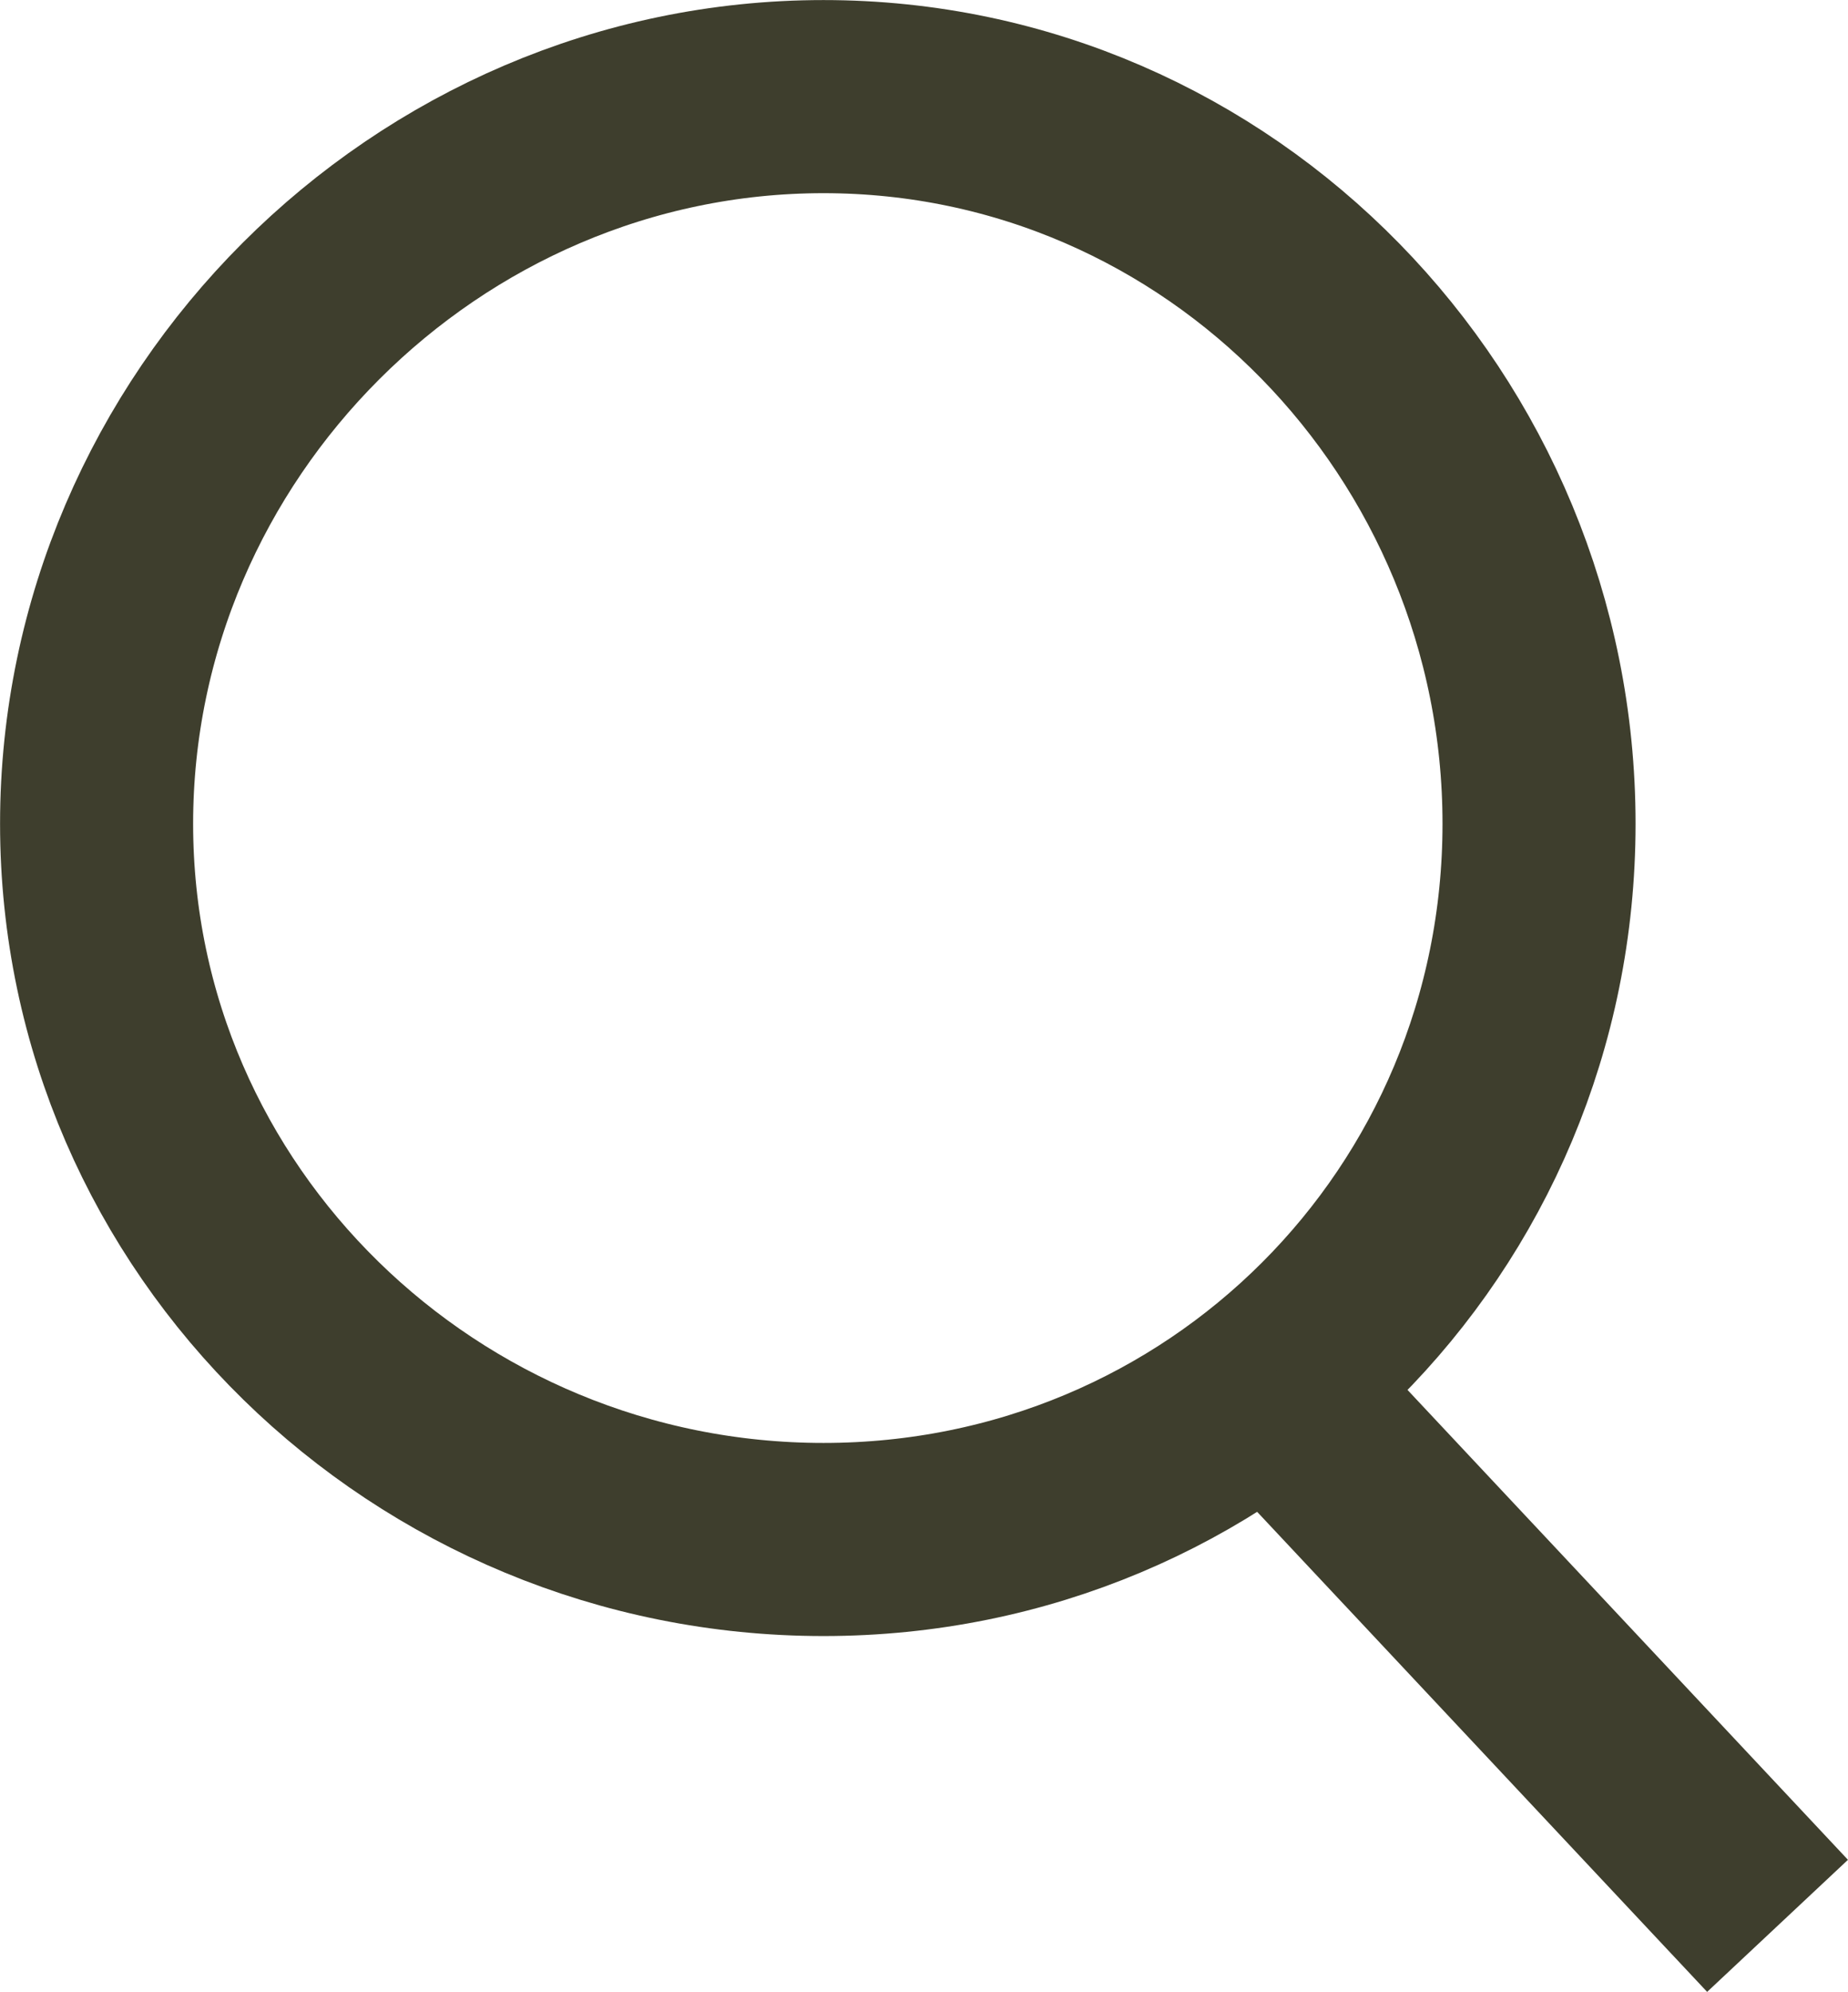
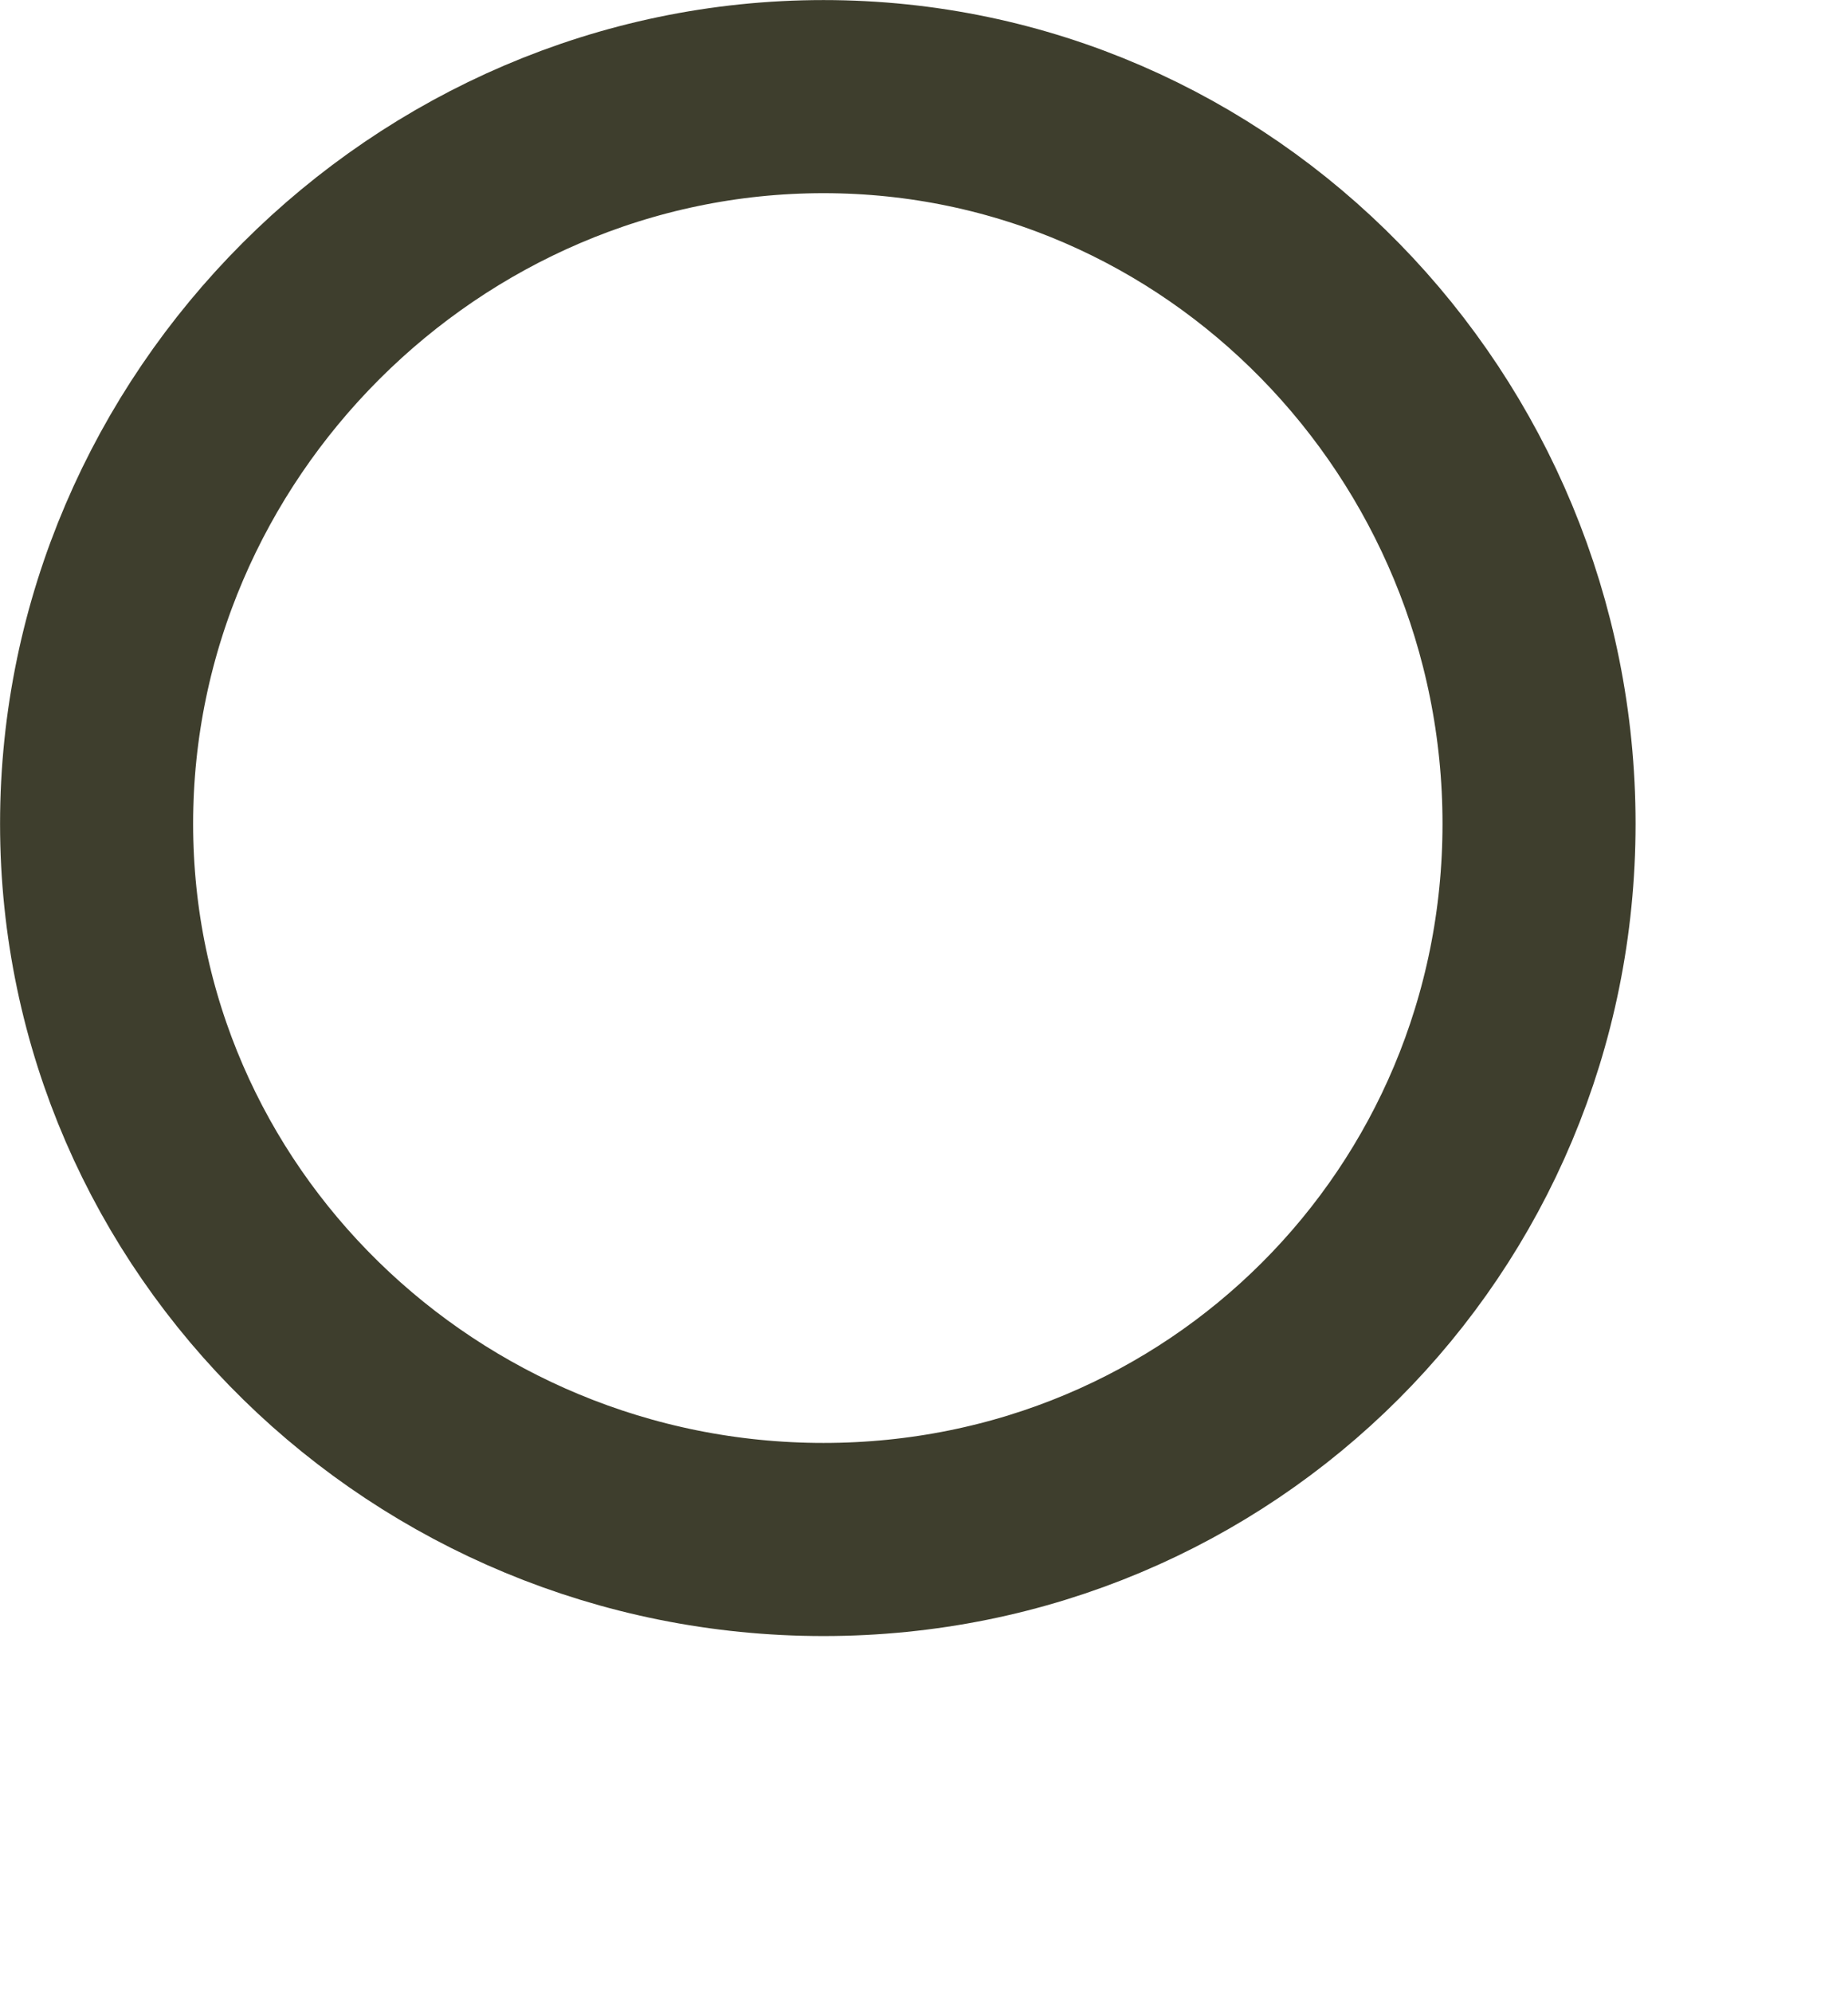
<svg xmlns="http://www.w3.org/2000/svg" xmlns:ns1="http://www.inkscape.org/namespaces/inkscape" xmlns:ns2="http://sodipodi.sourceforge.net/DTD/sodipodi-0.dtd" width="14.349mm" height="15.462mm" viewBox="0 0 14.349 15.462" version="1.1" id="svg8" ns1:version="1.0.2-2 (e86c870879, 2021-01-15)">
  <defs id="defs2">
    <pattern id="EMFhbasepattern" patternUnits="userSpaceOnUse" width="6" height="6" x="0" y="0" />
  </defs>
  <ns2:namedview id="base" pagecolor="#ffffff" bordercolor="#666666" borderopacity="1.0" ns1:pageopacity="0.0" ns1:pageshadow="2" ns1:zoom="1.979899" ns1:cx="83.529663" ns1:cy="185.39428" ns1:document-units="mm" ns1:current-layer="layer1" ns1:document-rotation="0" showgrid="false" fit-margin-top="0" fit-margin-left="0" fit-margin-right="0" fit-margin-bottom="0" ns1:window-width="1639" ns1:window-height="1032" ns1:window-x="104" ns1:window-y="0" ns1:window-maximized="0" />
  <g ns1:label="レイヤー 1" ns1:groupmode="layer" id="layer1" transform="translate(-5.677,-5.12)">
    <path style="fill:none;stroke:#3e3e2d;stroke-width:1.499px;stroke-linecap:butt;stroke-linejoin:miter;stroke-miterlimit:10;stroke-dasharray:none;stroke-opacity:1" d="m 17.627,11.514 c 0,3.087 -2.469,5.556 -5.556,5.556 -3.087,0 -5.644,-2.469 -5.644,-5.556 0,-3.087 2.558,-5.644 5.644,-5.644 3.087,0 5.556,2.558 5.556,5.644 z" id="path13" />
-     <path style="fill:none;stroke:#3e3e2d;stroke-width:1.499px;stroke-linecap:butt;stroke-linejoin:miter;stroke-miterlimit:10;stroke-dasharray:none;stroke-opacity:1" d="m 15.51,15.836 3.969,4.233" id="path15" />
  </g>
</svg>